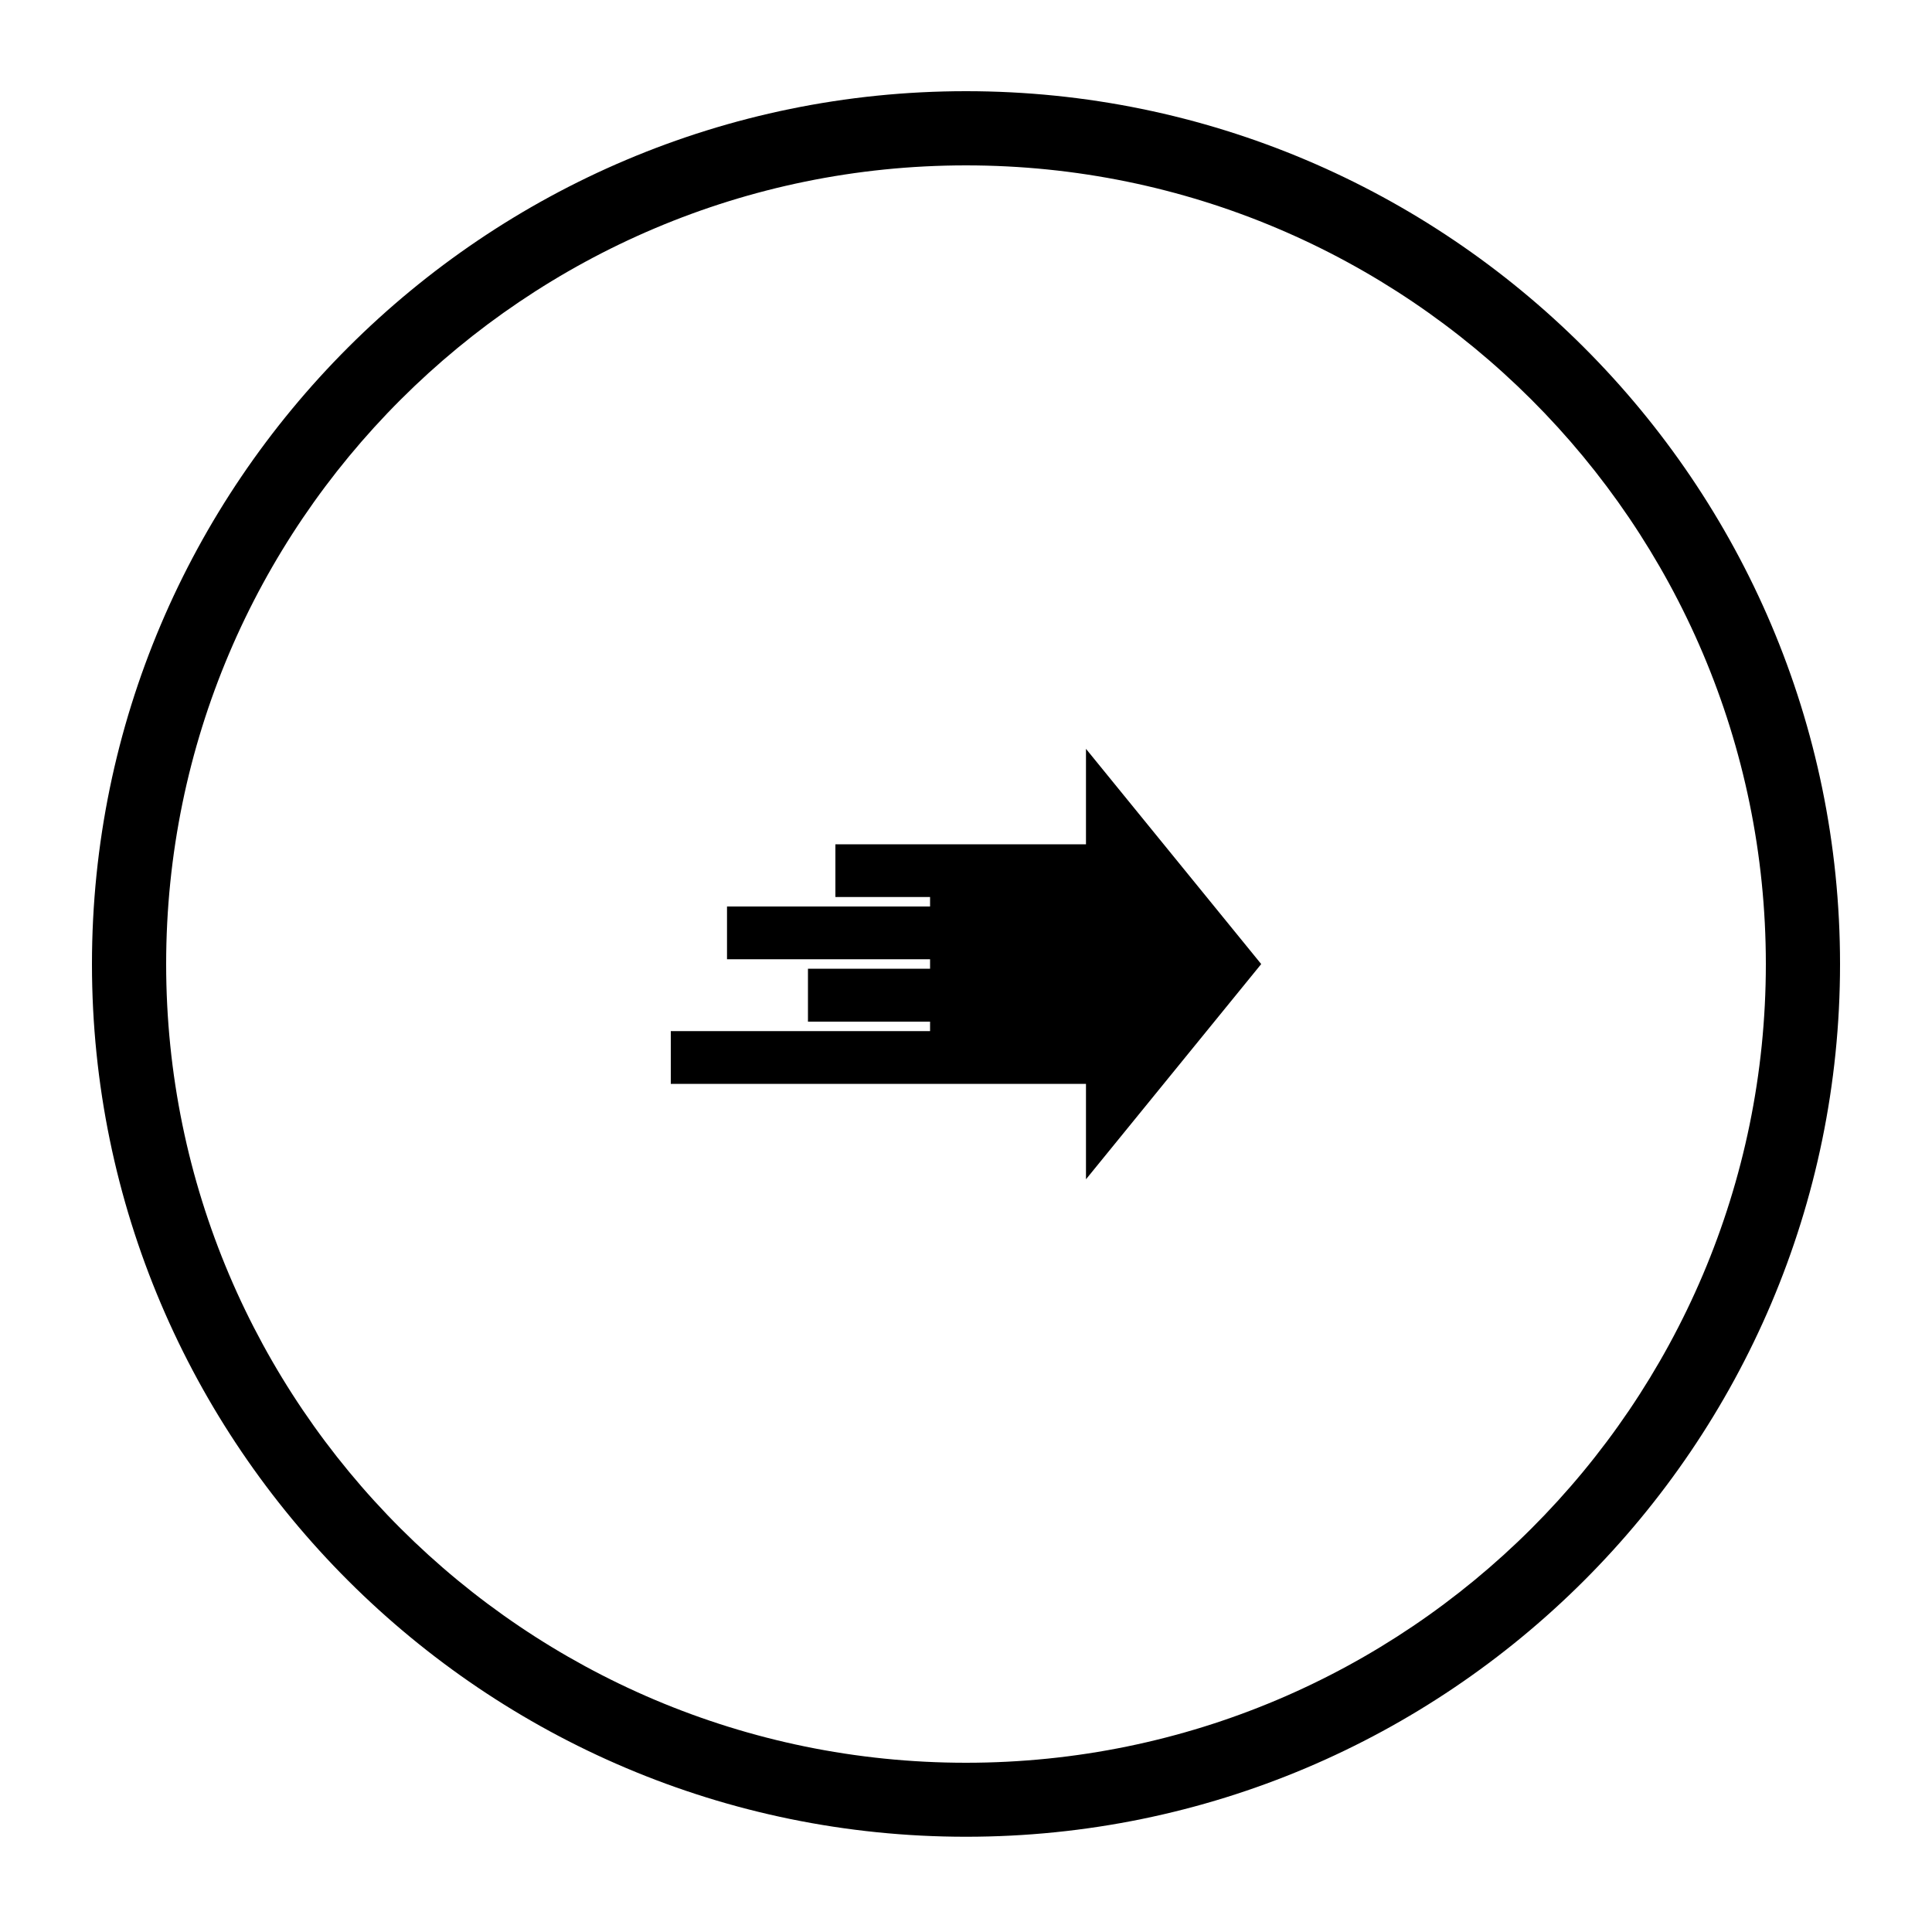
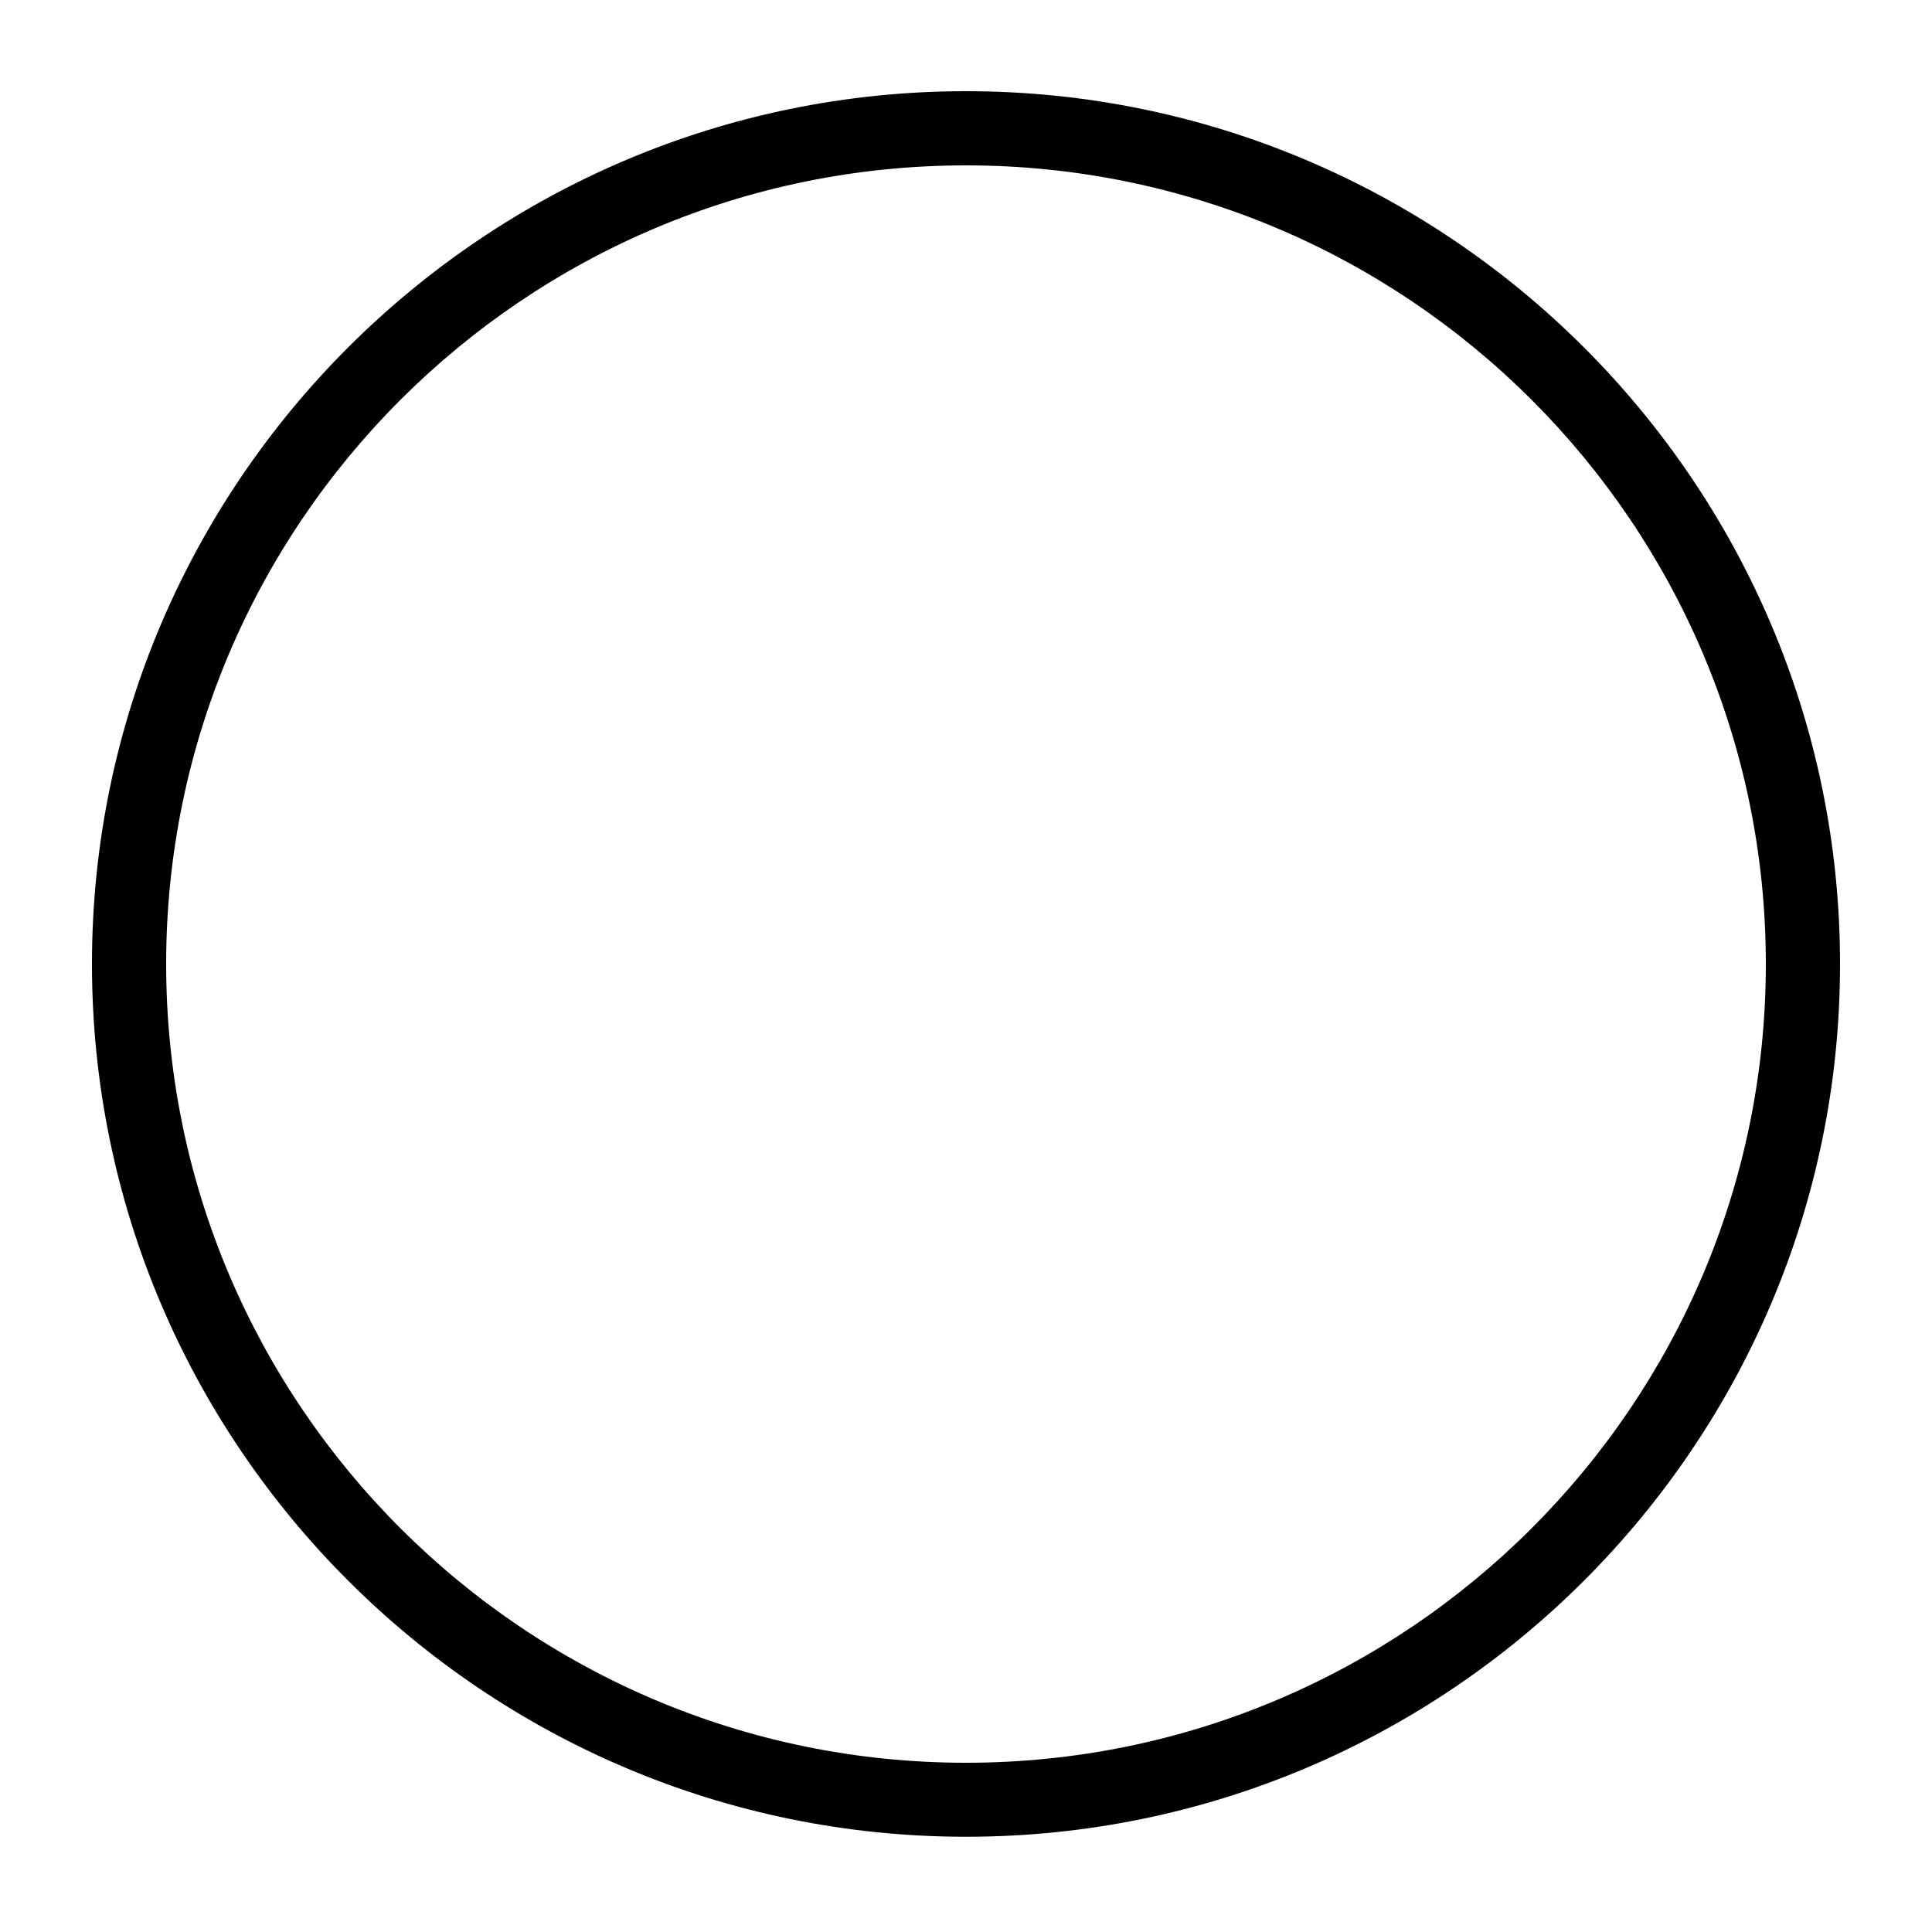
<svg xmlns="http://www.w3.org/2000/svg" id="Capa_1" data-name="Capa 1" viewBox="0 0 100 100">
  <path d="M50,95.07c-24.94,0-45.24-20.27-45.24-45.17S25.06,4.72,50,4.72s45.24,20.27,45.24,45.18-20.29,45.17-45.24,45.17ZM50,8.56c-22.83,0-41.4,18.55-41.4,41.34s18.57,41.34,41.4,41.34,41.4-18.54,41.4-41.34S72.83,8.56,50,8.56Z" />
-   <polygon points="65.28 49.9 56.21 38.76 56.21 43.7 49.56 43.7 48.14 43.7 43.24 43.7 43.24 46.43 48.14 46.43 48.14 46.92 37.63 46.92 37.63 49.65 48.14 49.65 48.14 50.14 41.82 50.14 41.82 52.88 48.14 52.88 48.14 53.37 34.72 53.37 34.72 56.1 48.14 56.1 49.51 56.1 56.21 56.1 56.21 61.04 65.28 49.9" />
</svg>